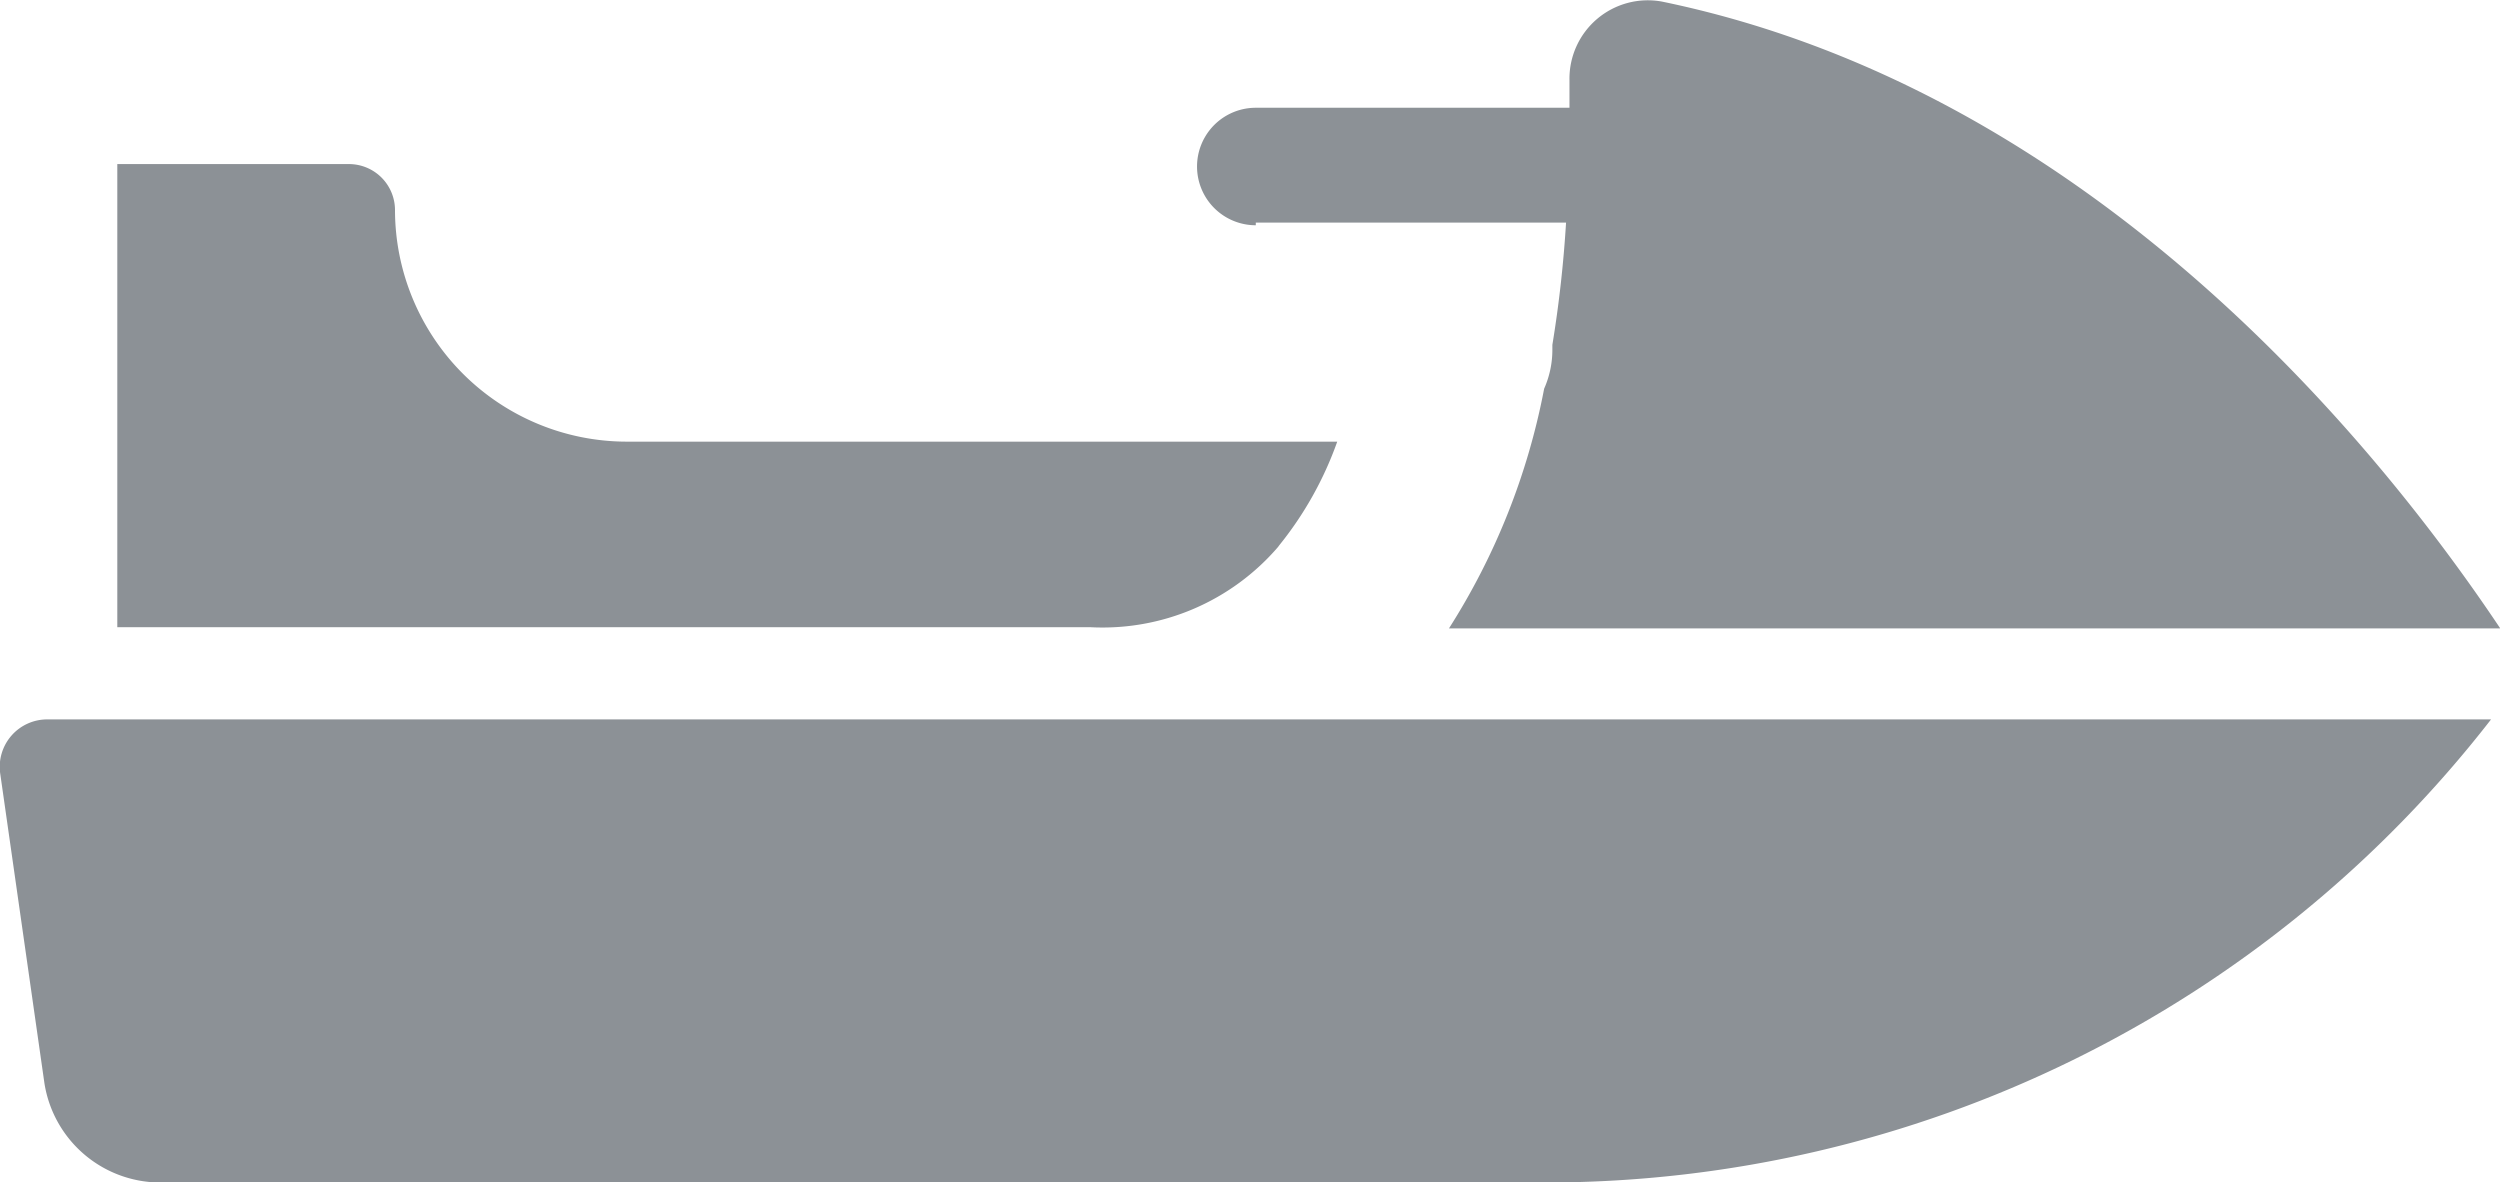
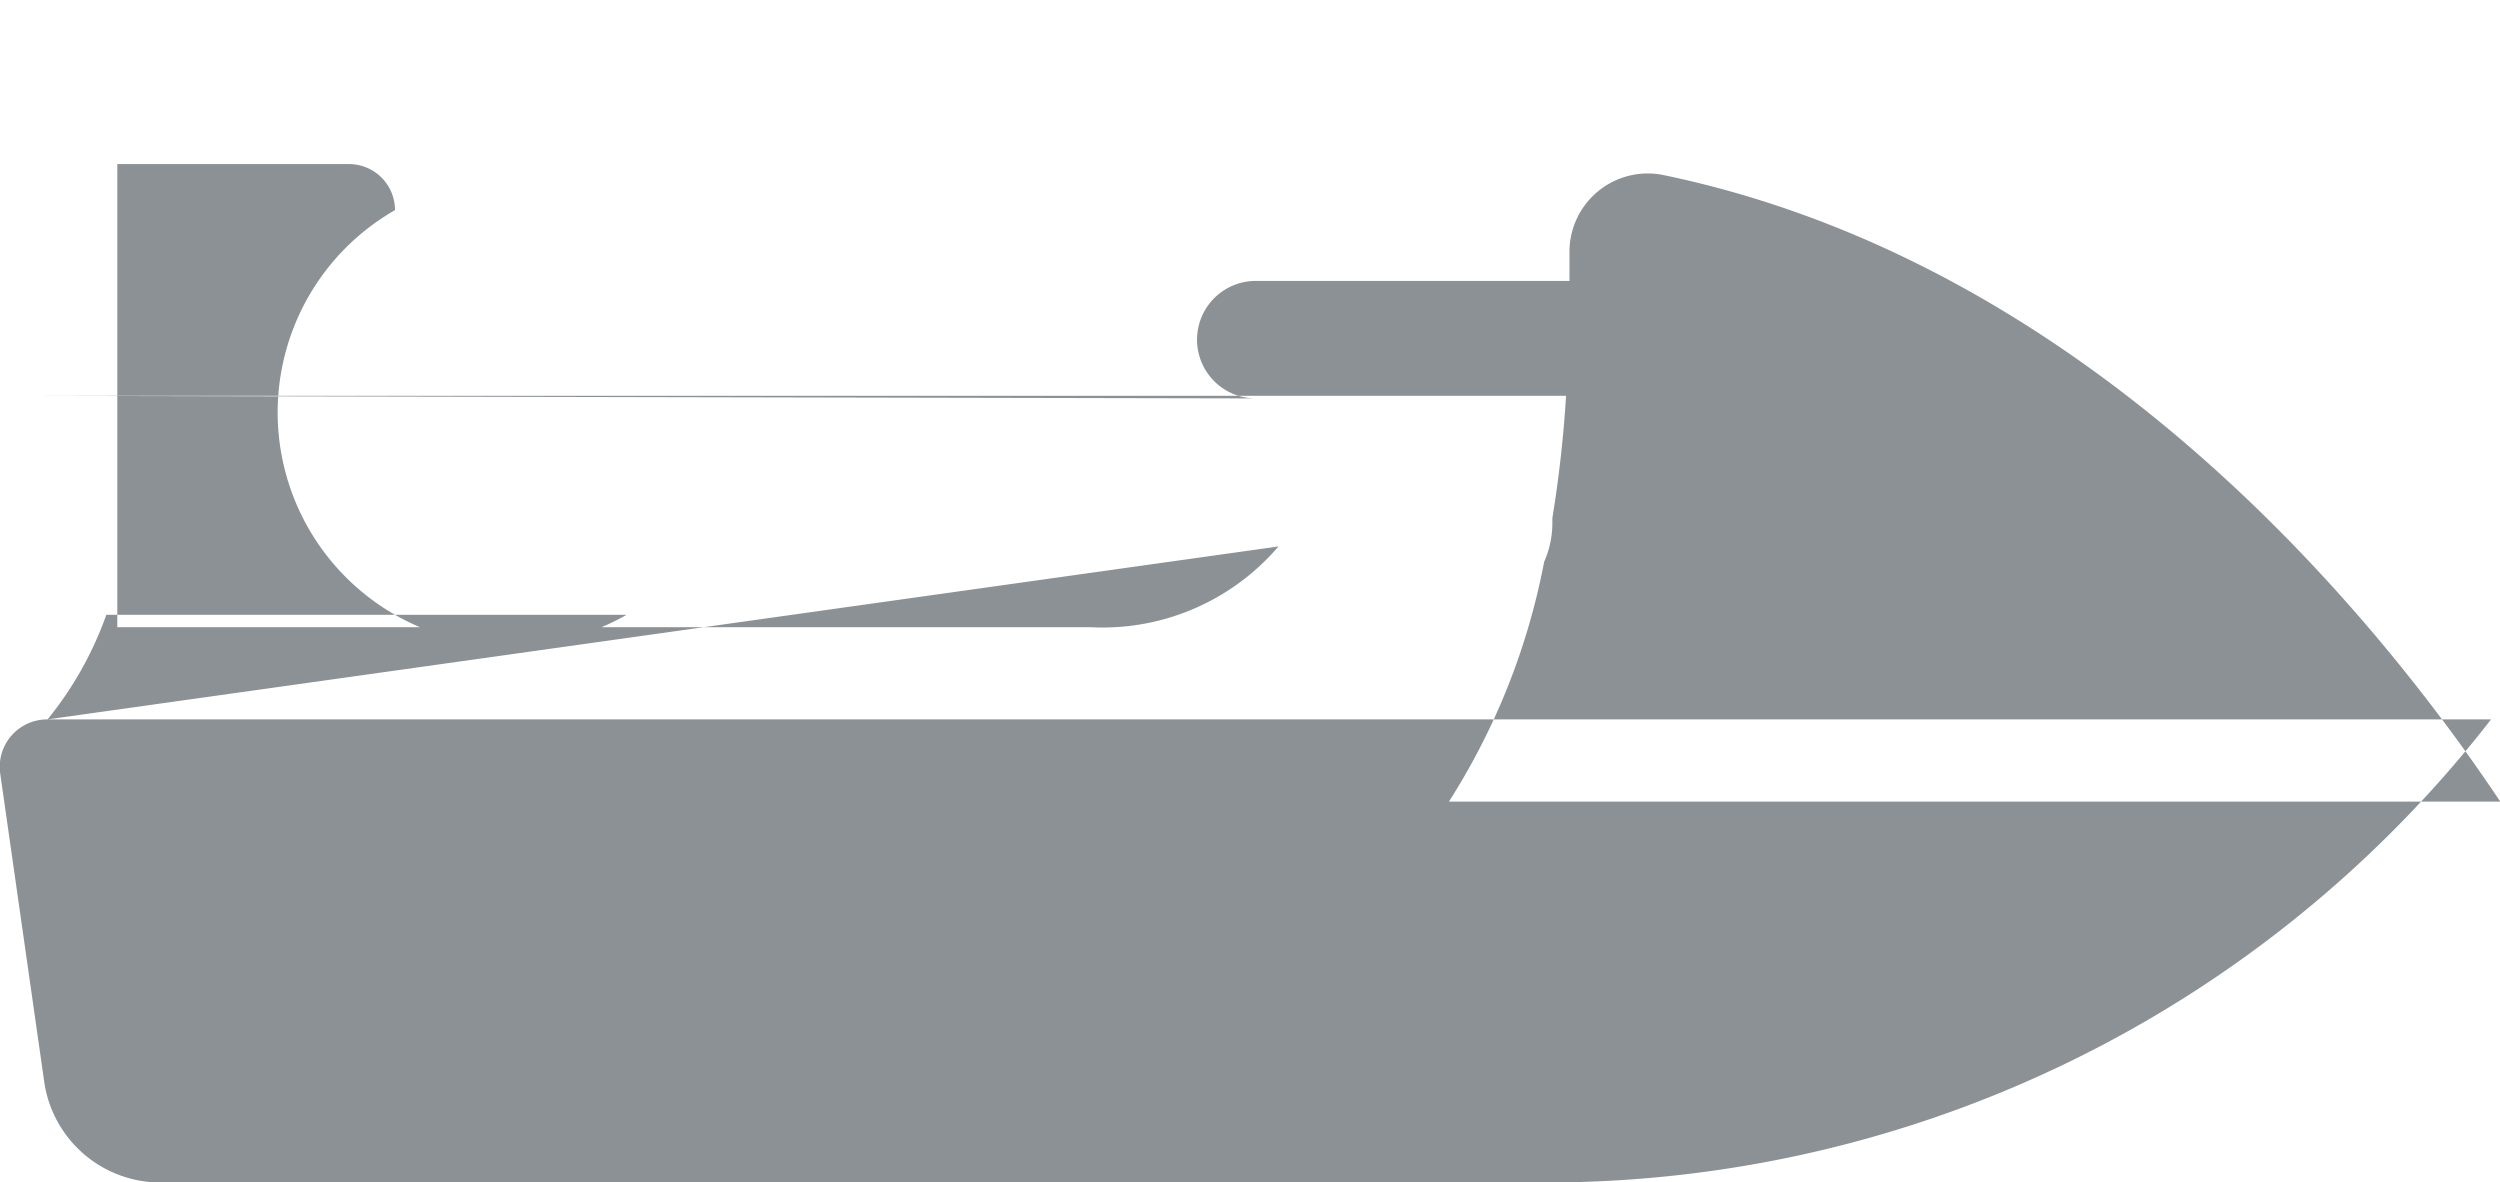
<svg xmlns="http://www.w3.org/2000/svg" width="38" height="17.973" viewBox="0 0 38 17.973">
  <g transform="translate(-1296.096 -1483)">
-     <path d="M18.819,45.872H55.96a18.192,18.192,0,0,1-14.345,7.039H20.51A1.786,1.786,0,0,1,18.771,51.4L18.1,46.7a.721.721,0,0,1,.715-.828Zm18.71-2.632a5.359,5.359,0,0,0,.893-1.59H27.62A3.525,3.525,0,0,1,24.1,38.131a.7.7,0,0,0-.7-.7H19.879v7.039h14.78a3.519,3.519,0,0,0,2.87-1.227Zm-.345-4.919H41.9a18.461,18.461,0,0,1-.208,1.858v.066a1.459,1.459,0,0,1-.125.6,10.4,10.4,0,0,1-1.447,3.644H56.1c-1.989-2.977-6.336-8.206-12.743-9.528a1.191,1.191,0,0,0-1.405,1.191v.423H37.184a.893.893,0,0,0,0,1.786Z" transform="translate(1278 1448.063)" fill="#8c9196" />
+     <path d="M18.819,45.872H55.96a18.192,18.192,0,0,1-14.345,7.039H20.51A1.786,1.786,0,0,1,18.771,51.4L18.1,46.7a.721.721,0,0,1,.715-.828Za5.359,5.359,0,0,0,.893-1.59H27.62A3.525,3.525,0,0,1,24.1,38.131a.7.7,0,0,0-.7-.7H19.879v7.039h14.78a3.519,3.519,0,0,0,2.87-1.227Zm-.345-4.919H41.9a18.461,18.461,0,0,1-.208,1.858v.066a1.459,1.459,0,0,1-.125.6,10.4,10.4,0,0,1-1.447,3.644H56.1c-1.989-2.977-6.336-8.206-12.743-9.528a1.191,1.191,0,0,0-1.405,1.191v.423H37.184a.893.893,0,0,0,0,1.786Z" transform="translate(1278 1448.063)" fill="#8c9196" />
  </g>
</svg>